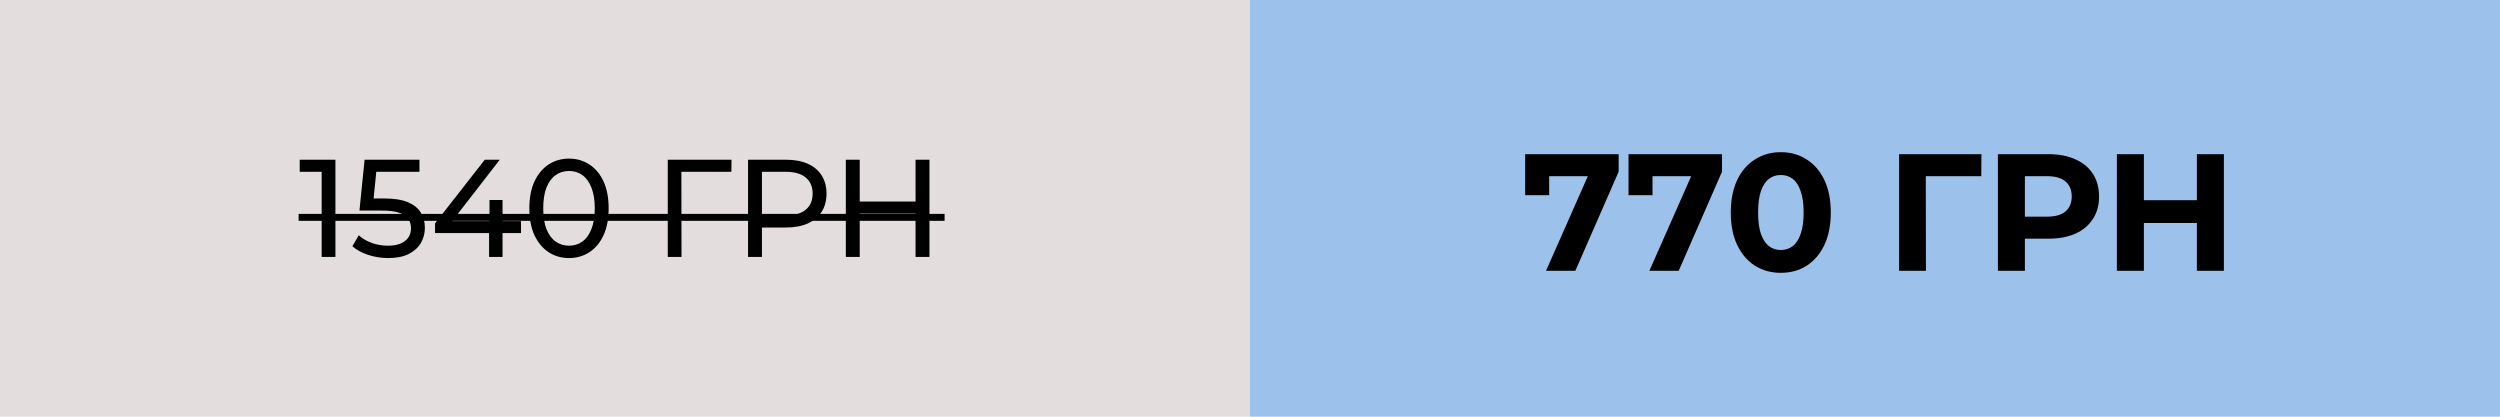
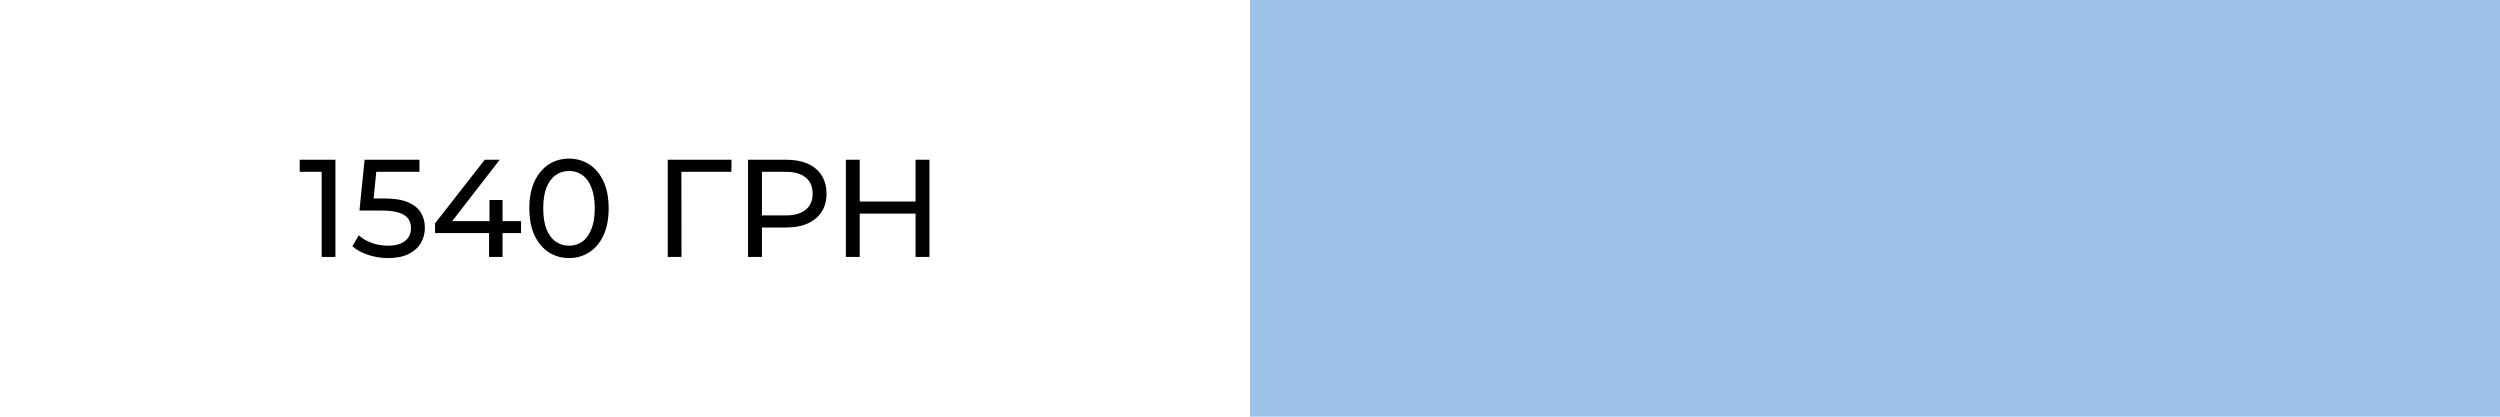
<svg xmlns="http://www.w3.org/2000/svg" width="360" height="60" viewBox="0 0 360 60" fill="none">
-   <rect width="180" height="60" fill="#E4DDDD" />
  <rect opacity="0.9" x="180" width="180" height="60" fill="#92BCE9" />
-   <path d="M222.624 39L229.392 23.688L230.4 25.368H221.352L223.08 23.544V28.104H219.624V22.2H233.088V24.72L226.848 39H222.624ZM237.507 39L244.275 23.688L245.283 25.368H236.235L237.963 23.544V28.104H234.507V22.2H247.971V24.72L241.731 39H237.507ZM256.433 39.288C255.057 39.288 253.825 38.952 252.737 38.28C251.649 37.592 250.793 36.6 250.169 35.304C249.545 34.008 249.233 32.44 249.233 30.6C249.233 28.76 249.545 27.192 250.169 25.896C250.793 24.6 251.649 23.616 252.737 22.944C253.825 22.256 255.057 21.912 256.433 21.912C257.825 21.912 259.057 22.256 260.129 22.944C261.217 23.616 262.073 24.6 262.697 25.896C263.321 27.192 263.633 28.76 263.633 30.6C263.633 32.44 263.321 34.008 262.697 35.304C262.073 36.6 261.217 37.592 260.129 38.28C259.057 38.952 257.825 39.288 256.433 39.288ZM256.433 36C257.089 36 257.657 35.816 258.137 35.448C258.633 35.08 259.017 34.496 259.289 33.696C259.577 32.896 259.721 31.864 259.721 30.6C259.721 29.336 259.577 28.304 259.289 27.504C259.017 26.704 258.633 26.12 258.137 25.752C257.657 25.384 257.089 25.2 256.433 25.2C255.793 25.2 255.225 25.384 254.729 25.752C254.249 26.12 253.865 26.704 253.577 27.504C253.305 28.304 253.169 29.336 253.169 30.6C253.169 31.864 253.305 32.896 253.577 33.696C253.865 34.496 254.249 35.08 254.729 35.448C255.225 35.816 255.793 36 256.433 36ZM273.471 39V22.2H285.327L285.303 25.368H276.423L277.311 24.48L277.335 39H273.471ZM287.697 39V22.2H294.969C296.473 22.2 297.769 22.448 298.857 22.944C299.945 23.424 300.785 24.12 301.377 25.032C301.969 25.944 302.265 27.032 302.265 28.296C302.265 29.544 301.969 30.624 301.377 31.536C300.785 32.448 299.945 33.152 298.857 33.648C297.769 34.128 296.473 34.368 294.969 34.368H289.857L291.585 32.616V39H287.697ZM291.585 33.048L289.857 31.2H294.753C295.953 31.2 296.849 30.944 297.441 30.432C298.033 29.92 298.329 29.208 298.329 28.296C298.329 27.368 298.033 26.648 297.441 26.136C296.849 25.624 295.953 25.368 294.753 25.368H289.857L291.585 23.52V33.048ZM316.35 22.2H320.238V39H316.35V22.2ZM308.718 39H304.83V22.2H308.718V39ZM316.638 32.112H308.43V28.824H316.638V32.112Z" fill="black" />
-   <path d="M46.32 37V23.8L47.18 24.74H43.16V23H48.3V37H46.32ZM55.882 37.16C54.896 37.16 53.936 37.007 53.002 36.7C52.082 36.393 51.329 35.98 50.742 35.46L51.662 33.88C52.129 34.32 52.736 34.68 53.482 34.96C54.229 35.24 55.022 35.38 55.862 35.38C56.929 35.38 57.749 35.153 58.322 34.7C58.896 34.247 59.182 33.64 59.182 32.88C59.182 32.36 59.056 31.907 58.802 31.52C58.549 31.133 58.109 30.84 57.482 30.64C56.869 30.427 56.022 30.32 54.942 30.32H51.762L52.502 23H60.402V24.74H53.242L54.282 23.76L53.702 29.54L52.662 28.58H55.362C56.762 28.58 57.889 28.76 58.742 29.12C59.596 29.48 60.216 29.98 60.602 30.62C60.989 31.247 61.182 31.973 61.182 32.8C61.182 33.6 60.989 34.333 60.602 35C60.216 35.653 59.629 36.18 58.842 36.58C58.069 36.967 57.082 37.16 55.882 37.16ZM62.647 33.56V32.16L69.807 23H71.967L64.867 32.16L63.847 31.84H75.027V33.56H62.647ZM70.427 37V33.56L70.487 31.84V28.8H72.367V37H70.427ZM81.946 37.16C80.852 37.16 79.872 36.88 79.006 36.32C78.152 35.76 77.472 34.947 76.966 33.88C76.472 32.813 76.226 31.52 76.226 30C76.226 28.48 76.472 27.187 76.966 26.12C77.472 25.053 78.152 24.24 79.006 23.68C79.872 23.12 80.852 22.84 81.946 22.84C83.026 22.84 83.999 23.12 84.866 23.68C85.732 24.24 86.412 25.053 86.906 26.12C87.399 27.187 87.646 28.48 87.646 30C87.646 31.52 87.399 32.813 86.906 33.88C86.412 34.947 85.732 35.76 84.866 36.32C83.999 36.88 83.026 37.16 81.946 37.16ZM81.946 35.38C82.679 35.38 83.319 35.18 83.866 34.78C84.426 34.38 84.859 33.78 85.166 32.98C85.486 32.18 85.646 31.187 85.646 30C85.646 28.813 85.486 27.82 85.166 27.02C84.859 26.22 84.426 25.62 83.866 25.22C83.319 24.82 82.679 24.62 81.946 24.62C81.212 24.62 80.566 24.82 80.006 25.22C79.446 25.62 79.006 26.22 78.686 27.02C78.379 27.82 78.226 28.813 78.226 30C78.226 31.187 78.379 32.18 78.686 32.98C79.006 33.78 79.446 34.38 80.006 34.78C80.566 35.18 81.212 35.38 81.946 35.38ZM96.157 37V23H105.337L105.317 24.74H97.637L98.117 24.24L98.137 37H96.157ZM107.719 37V23H113.179C114.406 23 115.452 23.193 116.319 23.58C117.186 23.967 117.852 24.527 118.319 25.26C118.786 25.993 119.019 26.867 119.019 27.88C119.019 28.893 118.786 29.767 118.319 30.5C117.852 31.22 117.186 31.78 116.319 32.18C115.452 32.567 114.406 32.76 113.179 32.76H108.819L109.719 31.82V37H107.719ZM109.719 32.02L108.819 31.02H113.119C114.399 31.02 115.366 30.747 116.019 30.2C116.686 29.653 117.019 28.88 117.019 27.88C117.019 26.88 116.686 26.107 116.019 25.56C115.366 25.013 114.399 24.74 113.119 24.74H108.819L109.719 23.74V32.02ZM131.841 23H133.841V37H131.841V23ZM123.801 37H121.801V23H123.801V37ZM132.021 30.76H123.601V29.02H132.021V30.76Z" fill="black" />
-   <path d="M43 30.8H136.021V31.8H43V30.8Z" fill="black" />
+   <path d="M46.32 37V23.8L47.18 24.74H43.16V23H48.3V37H46.32ZM55.882 37.16C54.896 37.16 53.936 37.007 53.002 36.7C52.082 36.393 51.329 35.98 50.742 35.46L51.662 33.88C52.129 34.32 52.736 34.68 53.482 34.96C54.229 35.24 55.022 35.38 55.862 35.38C56.929 35.38 57.749 35.153 58.322 34.7C58.896 34.247 59.182 33.64 59.182 32.88C59.182 32.36 59.056 31.907 58.802 31.52C58.549 31.133 58.109 30.84 57.482 30.64C56.869 30.427 56.022 30.32 54.942 30.32H51.762L52.502 23H60.402V24.74H53.242L54.282 23.76L53.702 29.54L52.662 28.58H55.362C56.762 28.58 57.889 28.76 58.742 29.12C59.596 29.48 60.216 29.98 60.602 30.62C60.989 31.247 61.182 31.973 61.182 32.8C61.182 33.6 60.989 34.333 60.602 35C60.216 35.653 59.629 36.18 58.842 36.58C58.069 36.967 57.082 37.16 55.882 37.16ZM62.647 33.56V32.16L69.807 23H71.967L64.867 32.16L63.847 31.84H75.027V33.56H62.647ZM70.427 37V33.56L70.487 31.84V28.8H72.367V37H70.427ZM81.946 37.16C80.852 37.16 79.872 36.88 79.006 36.32C78.152 35.76 77.472 34.947 76.966 33.88C76.472 32.813 76.226 31.52 76.226 30C76.226 28.48 76.472 27.187 76.966 26.12C77.472 25.053 78.152 24.24 79.006 23.68C79.872 23.12 80.852 22.84 81.946 22.84C83.026 22.84 83.999 23.12 84.866 23.68C85.732 24.24 86.412 25.053 86.906 26.12C87.399 27.187 87.646 28.48 87.646 30C87.646 31.52 87.399 32.813 86.906 33.88C86.412 34.947 85.732 35.76 84.866 36.32C83.999 36.88 83.026 37.16 81.946 37.16ZM81.946 35.38C82.679 35.38 83.319 35.18 83.866 34.78C84.426 34.38 84.859 33.78 85.166 32.98C85.486 32.18 85.646 31.187 85.646 30C85.646 28.813 85.486 27.82 85.166 27.02C84.859 26.22 84.426 25.62 83.866 25.22C83.319 24.82 82.679 24.62 81.946 24.62C81.212 24.62 80.566 24.82 80.006 25.22C79.446 25.62 79.006 26.22 78.686 27.02C78.379 27.82 78.226 28.813 78.226 30C78.226 31.187 78.379 32.18 78.686 32.98C79.006 33.78 79.446 34.38 80.006 34.78C80.566 35.18 81.212 35.38 81.946 35.38ZM96.157 37V23H105.337L105.317 24.74H97.637L98.117 24.24L98.137 37H96.157ZM107.719 37V23H113.179C114.406 23 115.452 23.193 116.319 23.58C117.186 23.967 117.852 24.527 118.319 25.26C118.786 25.993 119.019 26.867 119.019 27.88C119.019 28.893 118.786 29.767 118.319 30.5C117.852 31.22 117.186 31.78 116.319 32.18C115.452 32.567 114.406 32.76 113.179 32.76H108.819L109.719 31.82V37H107.719M109.719 32.02L108.819 31.02H113.119C114.399 31.02 115.366 30.747 116.019 30.2C116.686 29.653 117.019 28.88 117.019 27.88C117.019 26.88 116.686 26.107 116.019 25.56C115.366 25.013 114.399 24.74 113.119 24.74H108.819L109.719 23.74V32.02ZM131.841 23H133.841V37H131.841V23ZM123.801 37H121.801V23H123.801V37ZM132.021 30.76H123.601V29.02H132.021V30.76Z" fill="black" />
</svg>